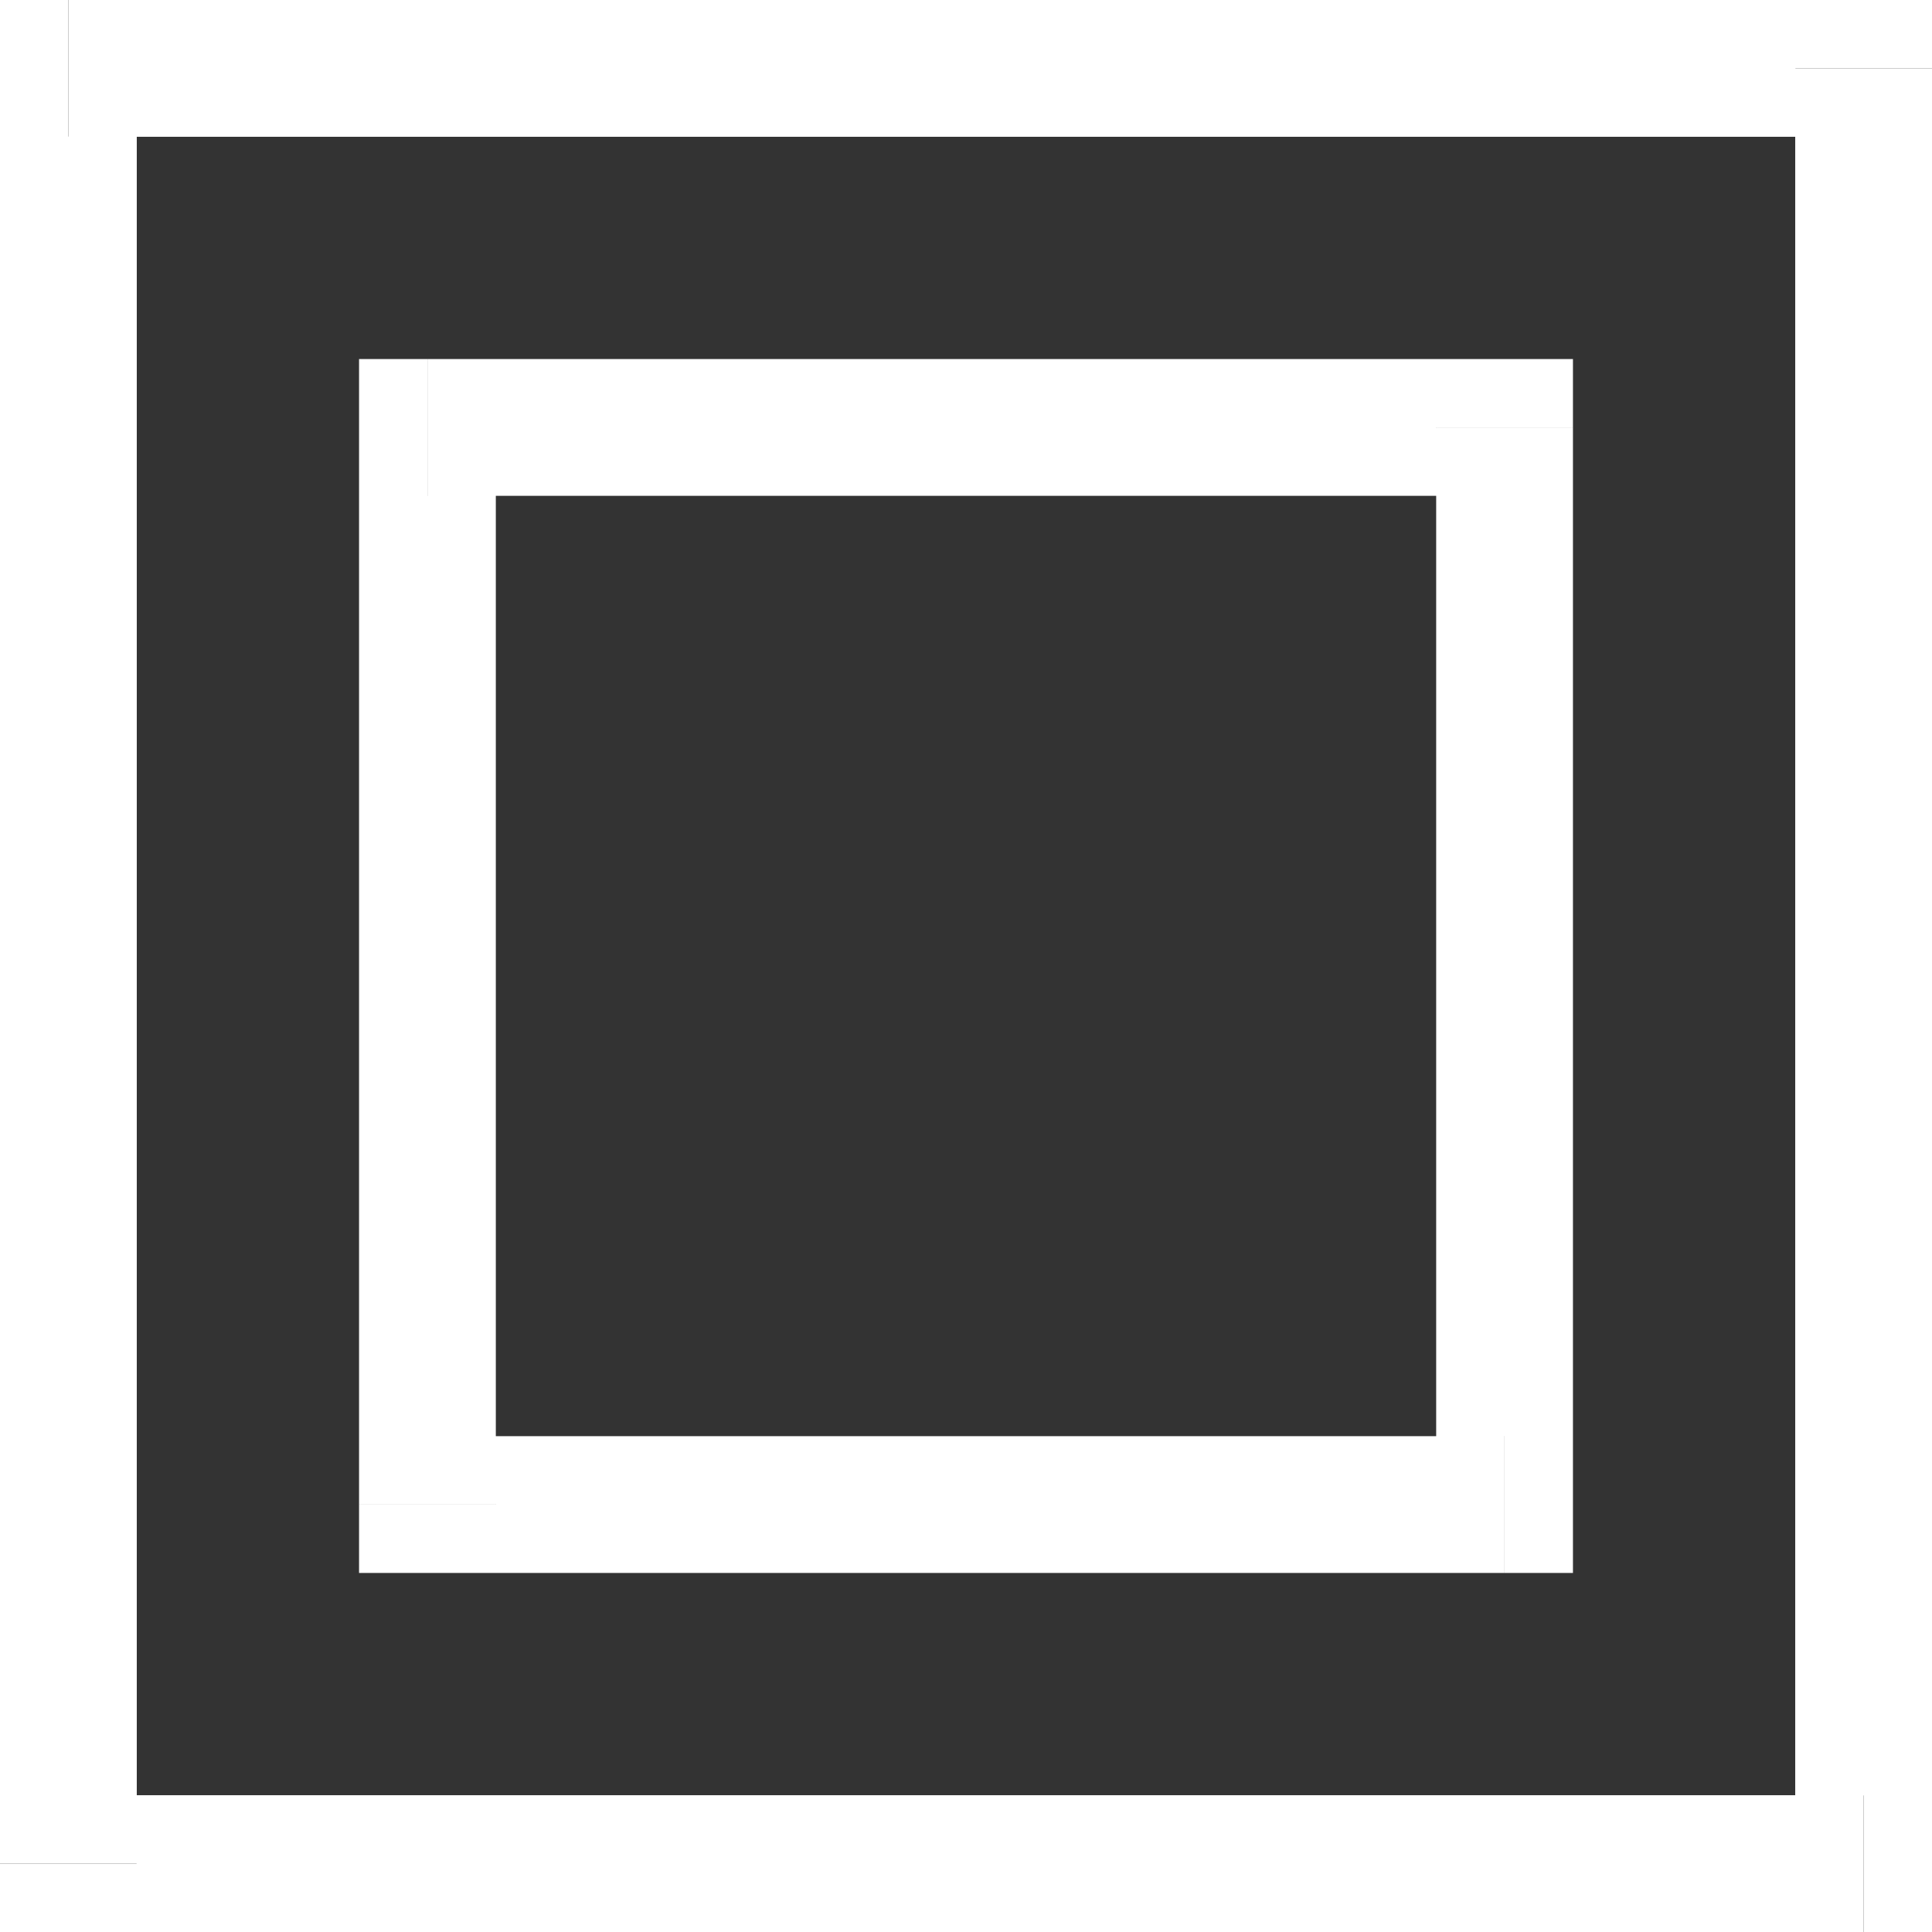
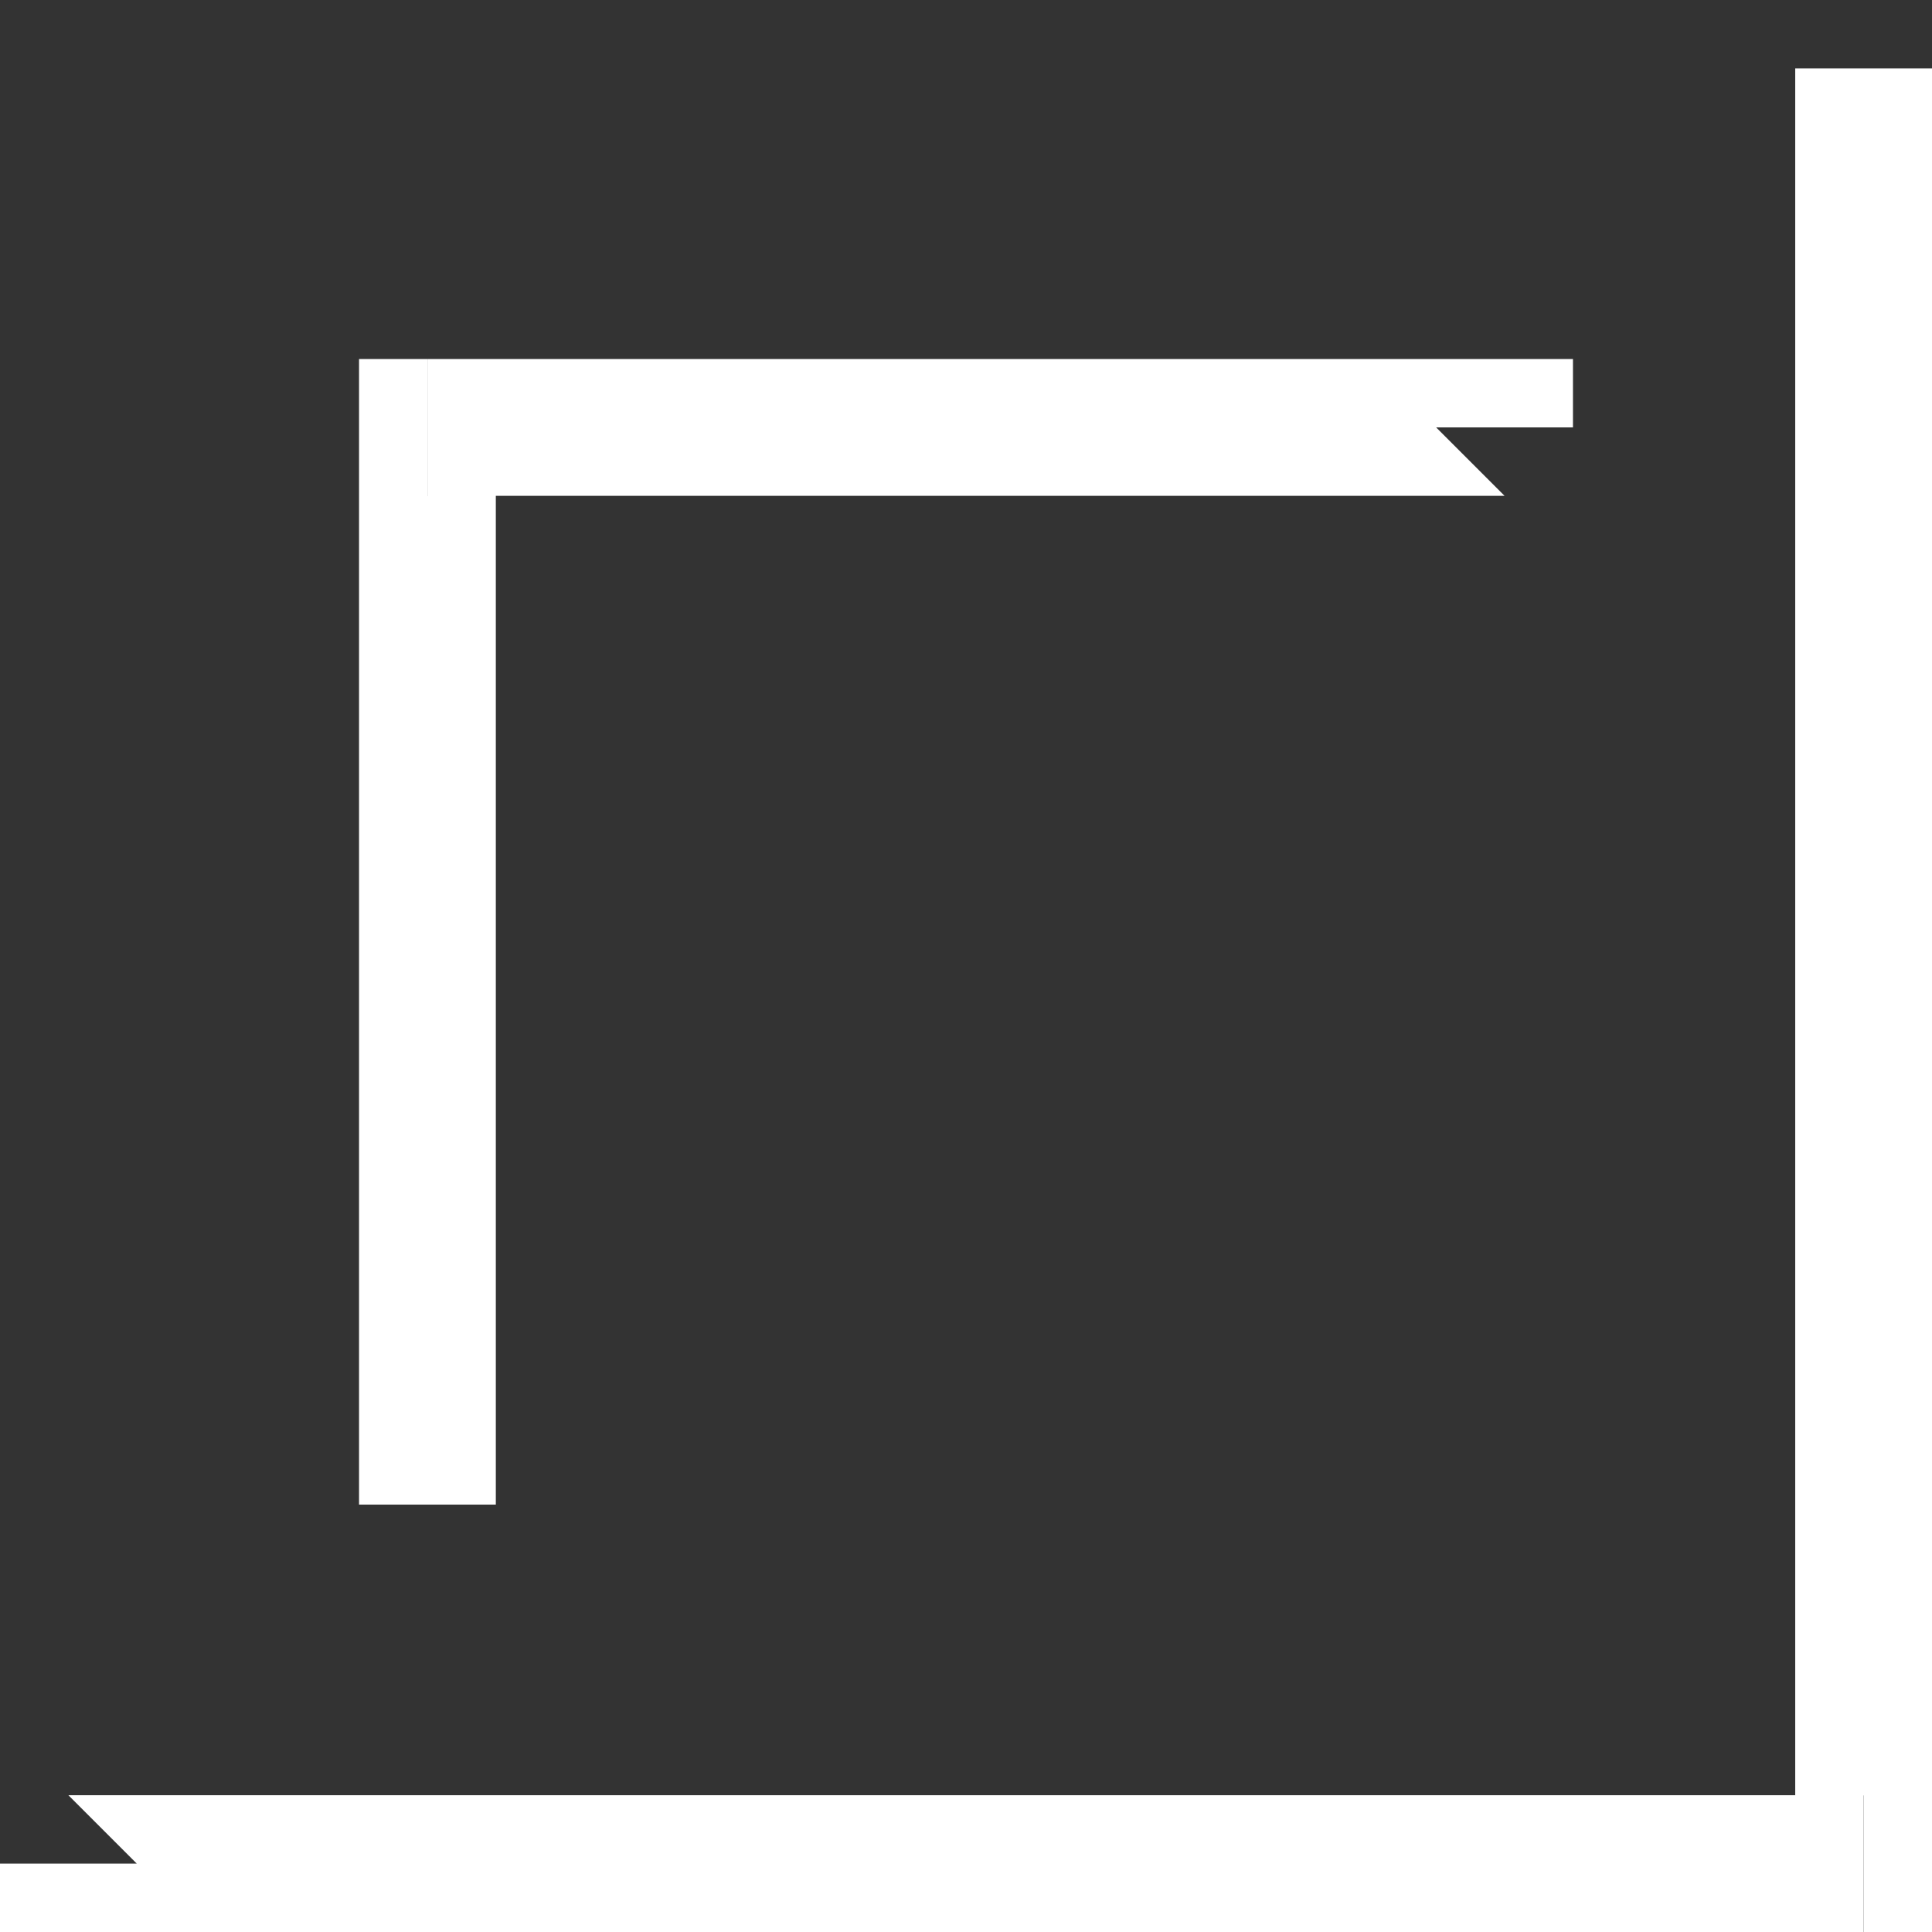
<svg xmlns="http://www.w3.org/2000/svg" version="1.1" id="Layer_1" x="0px" y="0px" viewBox="0 0 11.3 11.3" style="enable-background:new 0 0 11.3 11.3;" xml:space="preserve">
  <rect x="0" y="0" width="11.3" height="11.3" fill="#333333" stroke="none" />
  <style type="text/css">
	.st0{fill:none;}
	.st1{fill:#FFFFFF;}
</style>
  <rect class="st0" width="11.3" height="11.3" />
-   <polygon class="st1" points="11.3,0.4 10.9,0 0.4,0 0.4,0.8 10.9,0.8 10.5,0.4 11.3,0.4 11.3,0 10.9,0 " />
  <polygon class="st1" points="10.9,11.3 11.3,10.9 11.3,0.4 10.5,0.4 10.5,10.9 10.9,10.5 10.9,11.3 11.3,11.3 11.3,10.9 " />
  <polygon class="st1" points="0,10.9 0.4,11.3 10.9,11.3 10.9,10.5 0.4,10.5 0.8,10.9 0,10.9 0,11.3 0.4,11.3 " />
-   <polygon class="st1" points="0.4,0 0,0.4 0,10.9 0.8,10.9 0.8,0.4 0.4,0.8 0.4,0 0,0 0,0.4 " />
  <polygon class="st1" points="9.2,2.5 8.8,2.1 2.5,2.1 2.5,2.9 8.8,2.9 8.4,2.5 9.2,2.5 9.2,2.1 8.8,2.1 " />
-   <polygon class="st1" points="8.8,9.2 9.2,8.8 9.2,2.5 8.4,2.5 8.4,8.8 8.8,8.4 8.8,9.2 9.2,9.2 9.2,8.8 " />
-   <polygon class="st1" points="2.1,8.8 2.5,9.2 8.8,9.2 8.8,8.4 2.5,8.4 2.9,8.8 2.1,8.8 2.1,9.2 2.5,9.2 " />
  <polygon class="st1" points="2.5,2.1 2.1,2.5 2.1,8.8 2.9,8.8 2.9,2.5 2.5,2.9 2.5,2.1 2.1,2.1 2.1,2.5 " />
</svg>